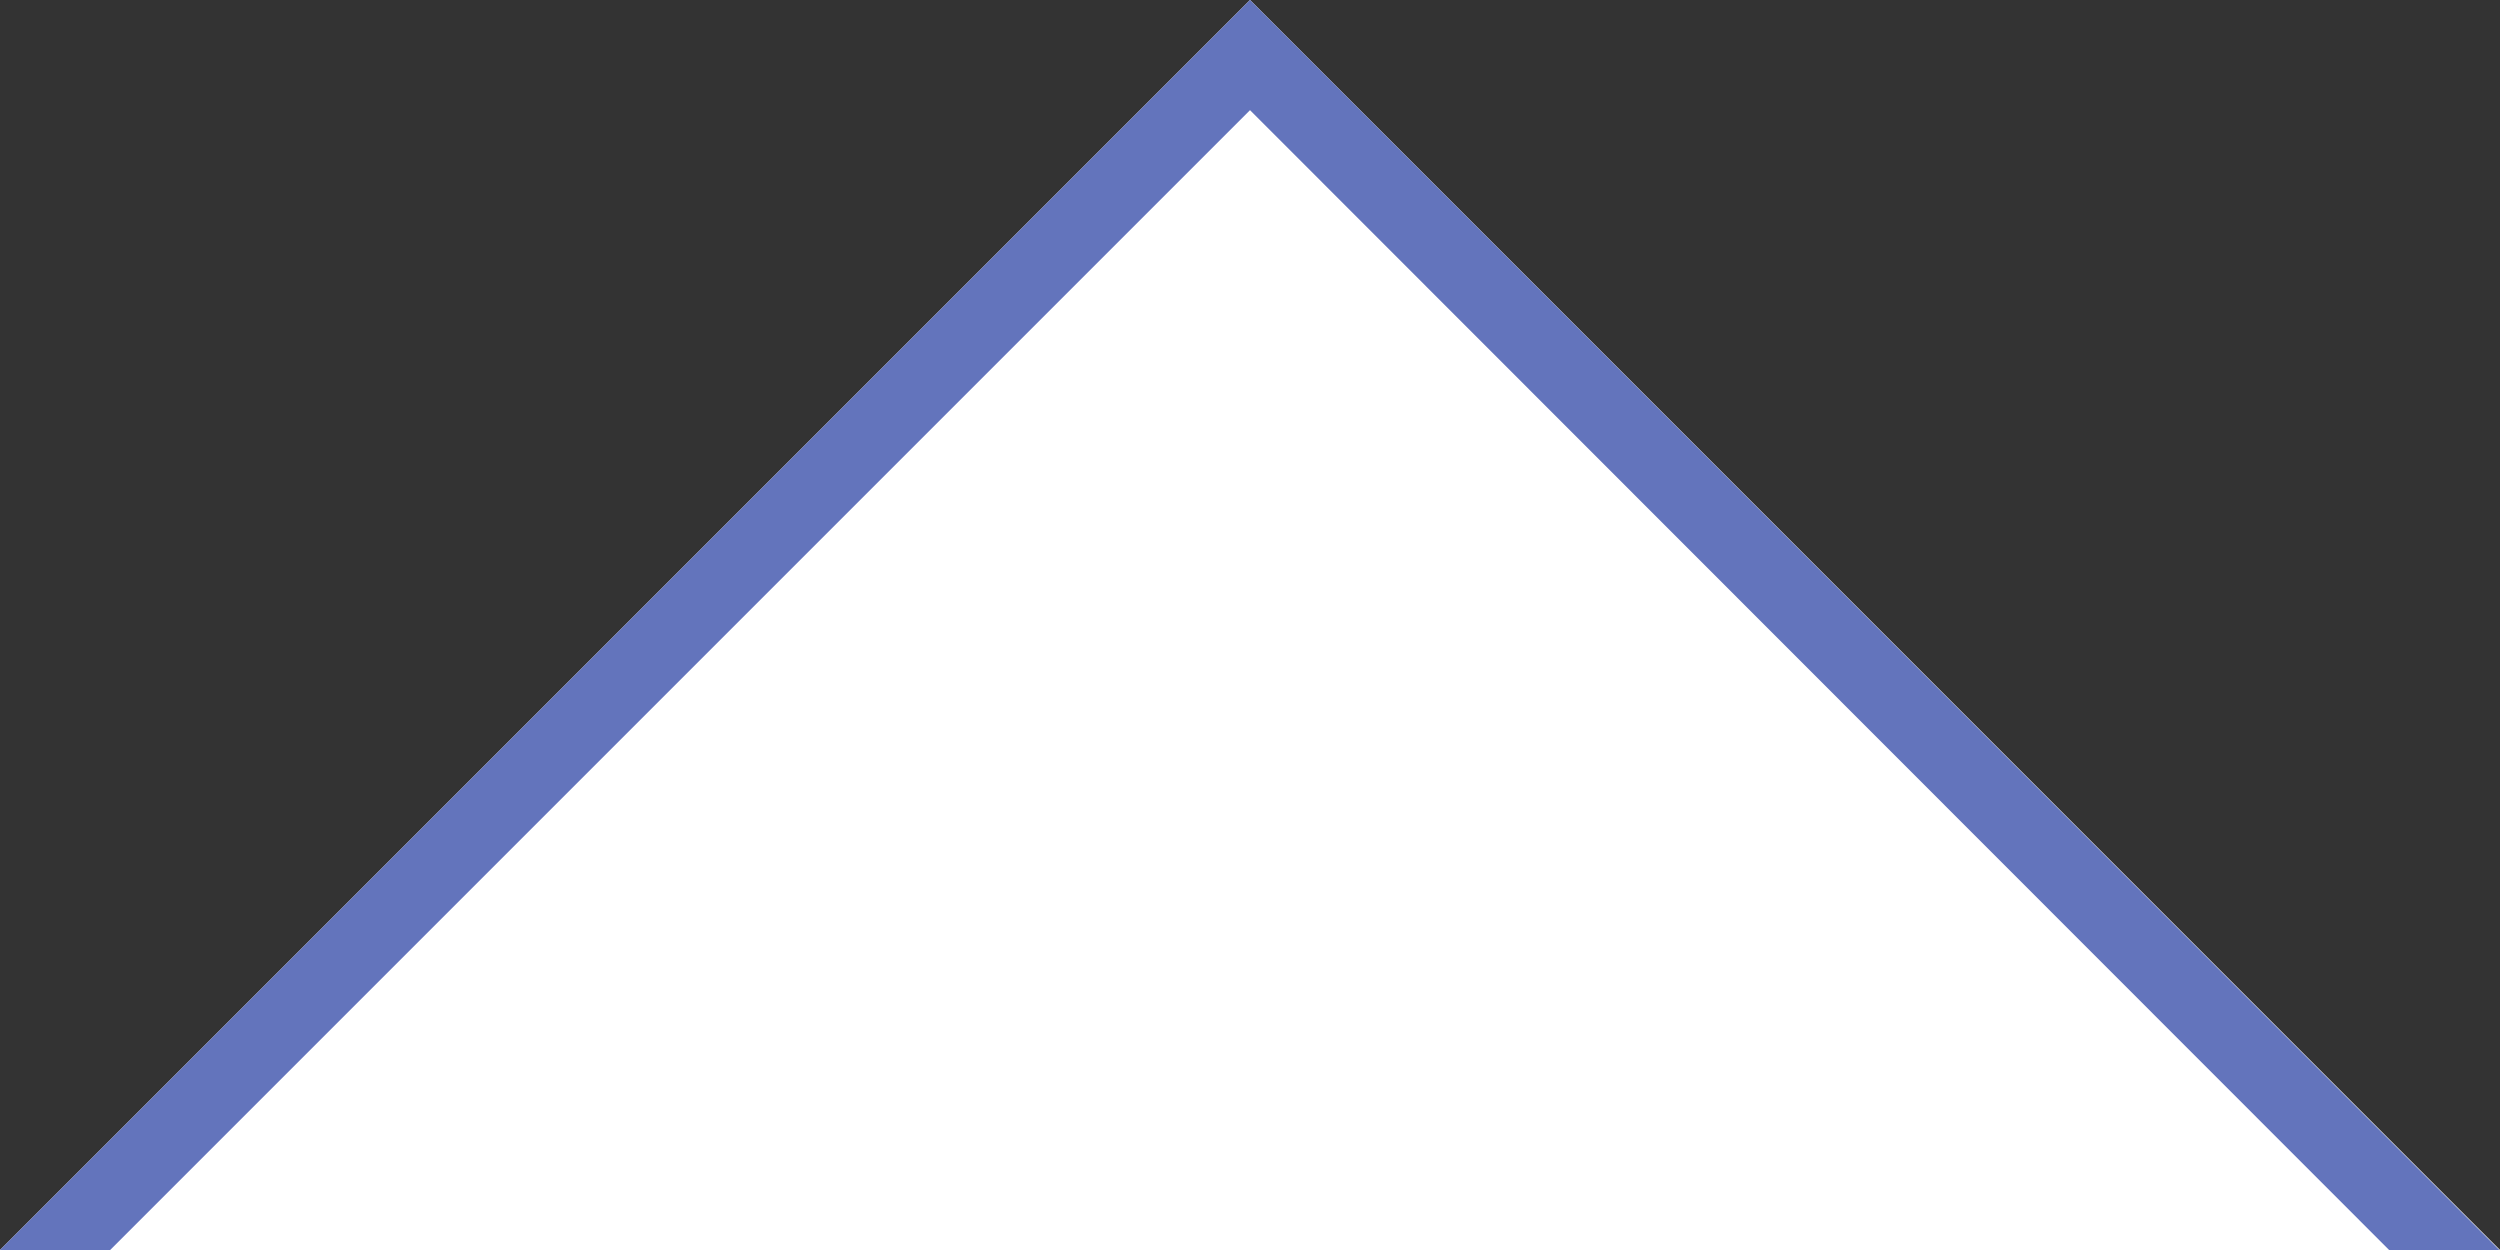
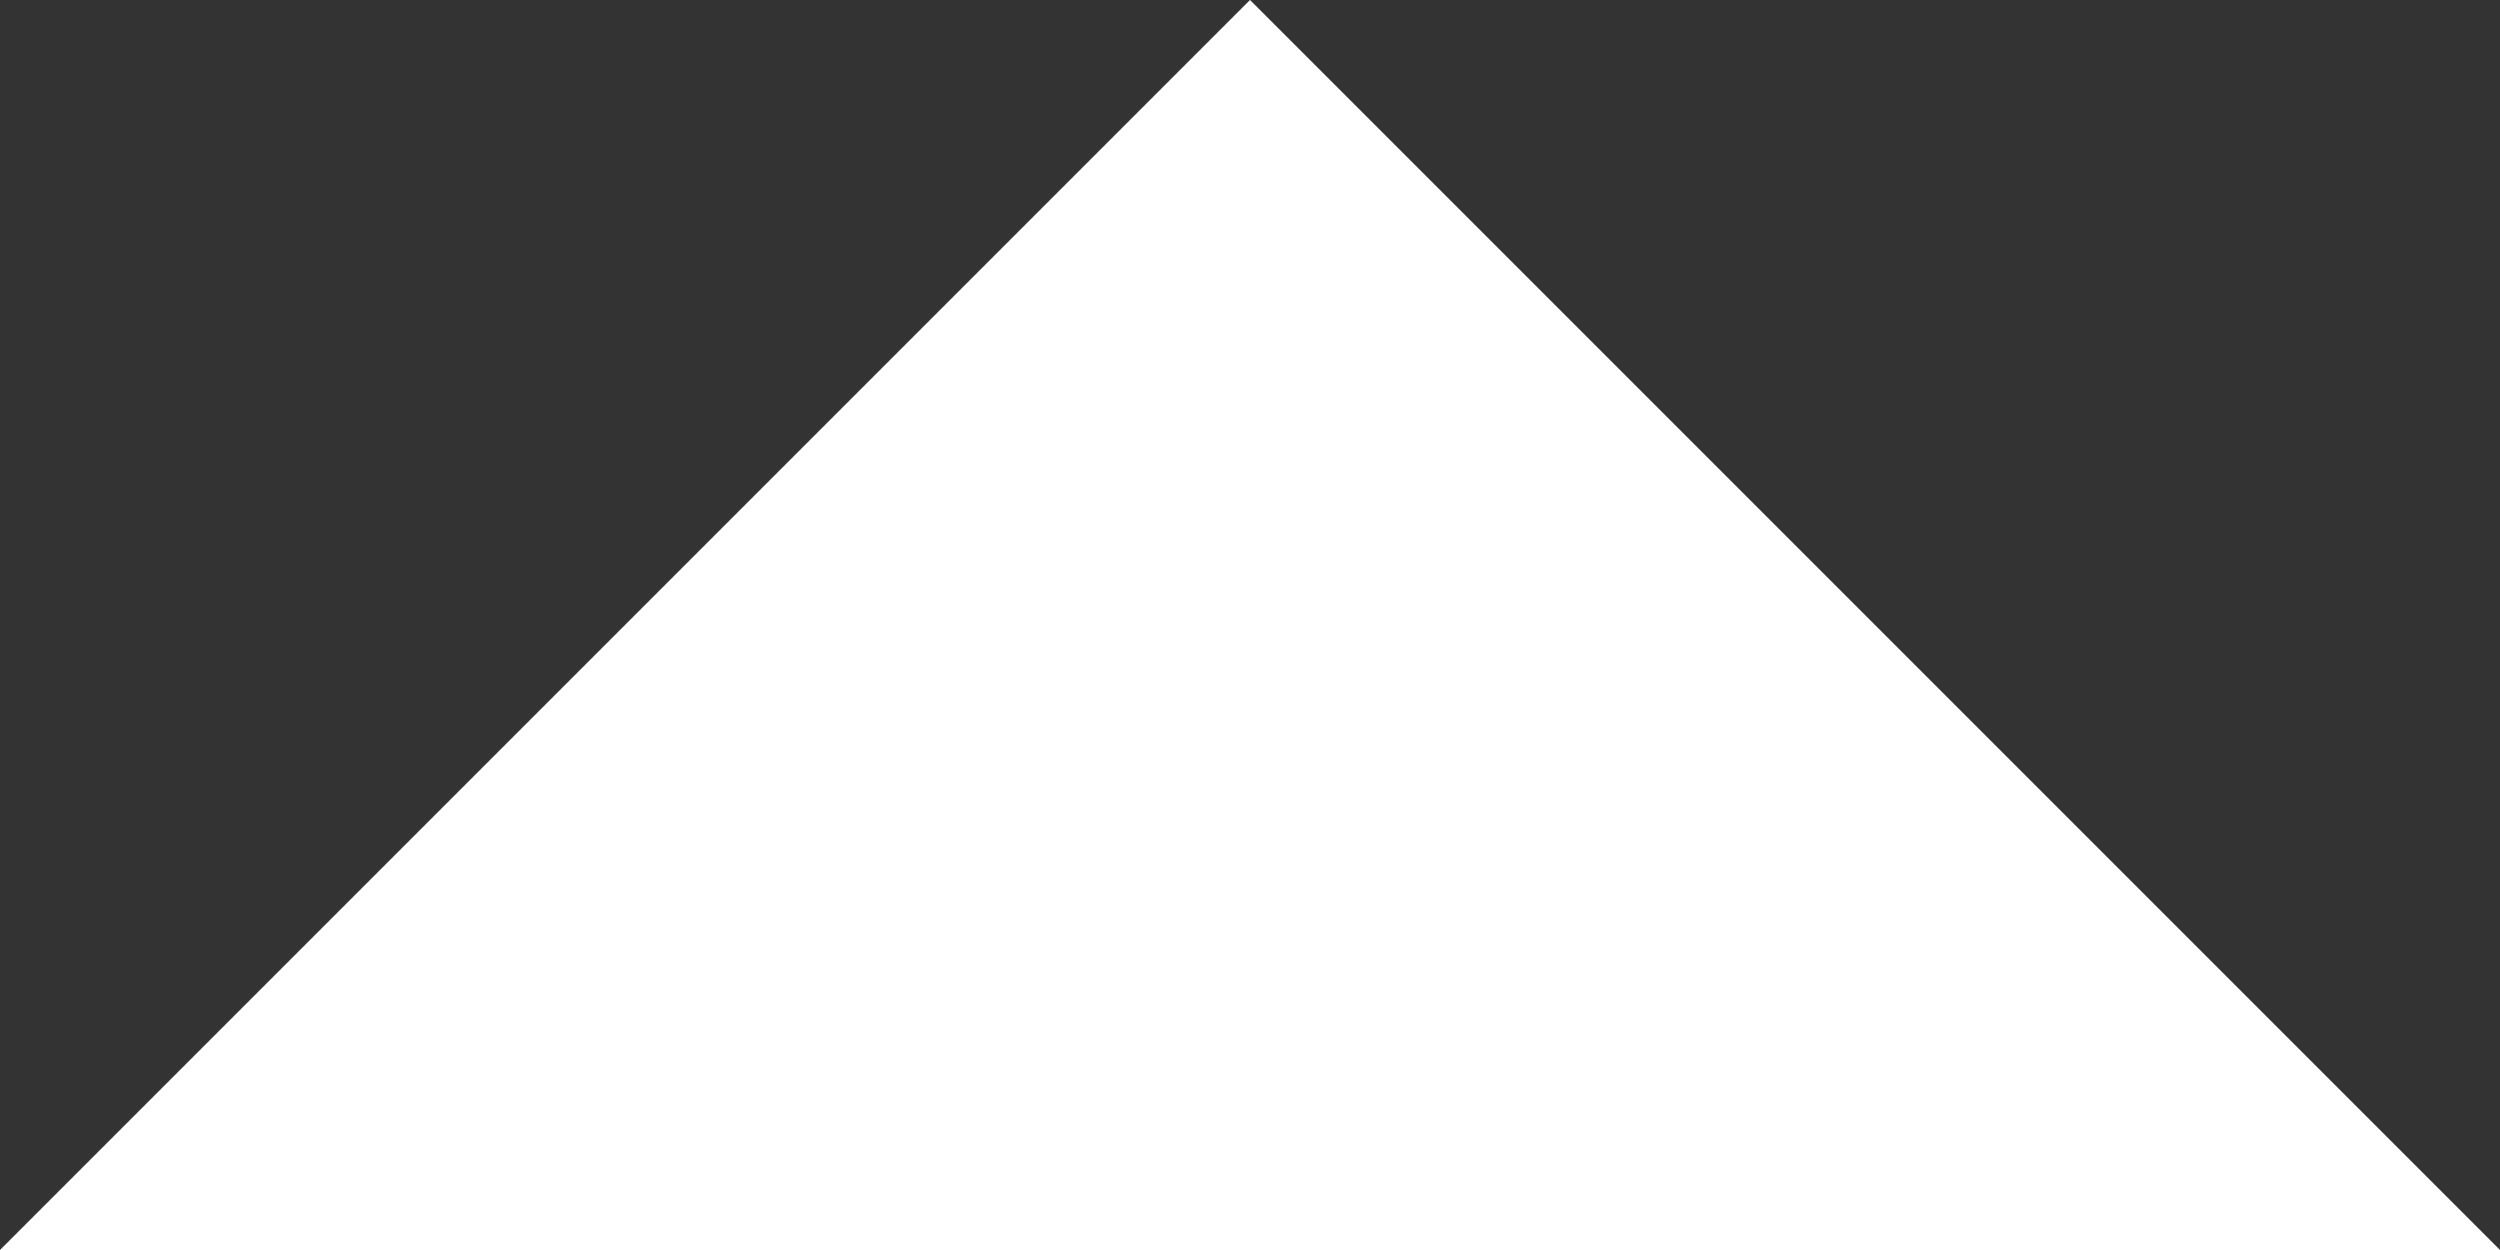
<svg xmlns="http://www.w3.org/2000/svg" version="1.1" id="Layer_1" x="0px" y="0px" viewBox="0 0 32 16" style="enable-background:new 0 0 32 16;" xml:space="preserve">
  <rect x="0" y="0" width="32" height="16" fill="#333333" stroke="none" />
  <style type="text/css">
	.st0{fill-rule:evenodd;clip-rule:evenodd;fill:#FFFFFF;}
	.st1{fill:#6374BC;}
</style>
  <polygon class="st0" points="0,16 16,0 32,16 " />
  <g>
    <polygon class="st0" points="-0.57,17.28 16,0.71 32.8,17.51  " />
-     <path class="st1" d="M16,1.41L31.58,17L0.63,16.78L16,1.41 M16,0L-1.77,17.77l35.78,0.25L16,0L16,0z" />
  </g>
</svg>